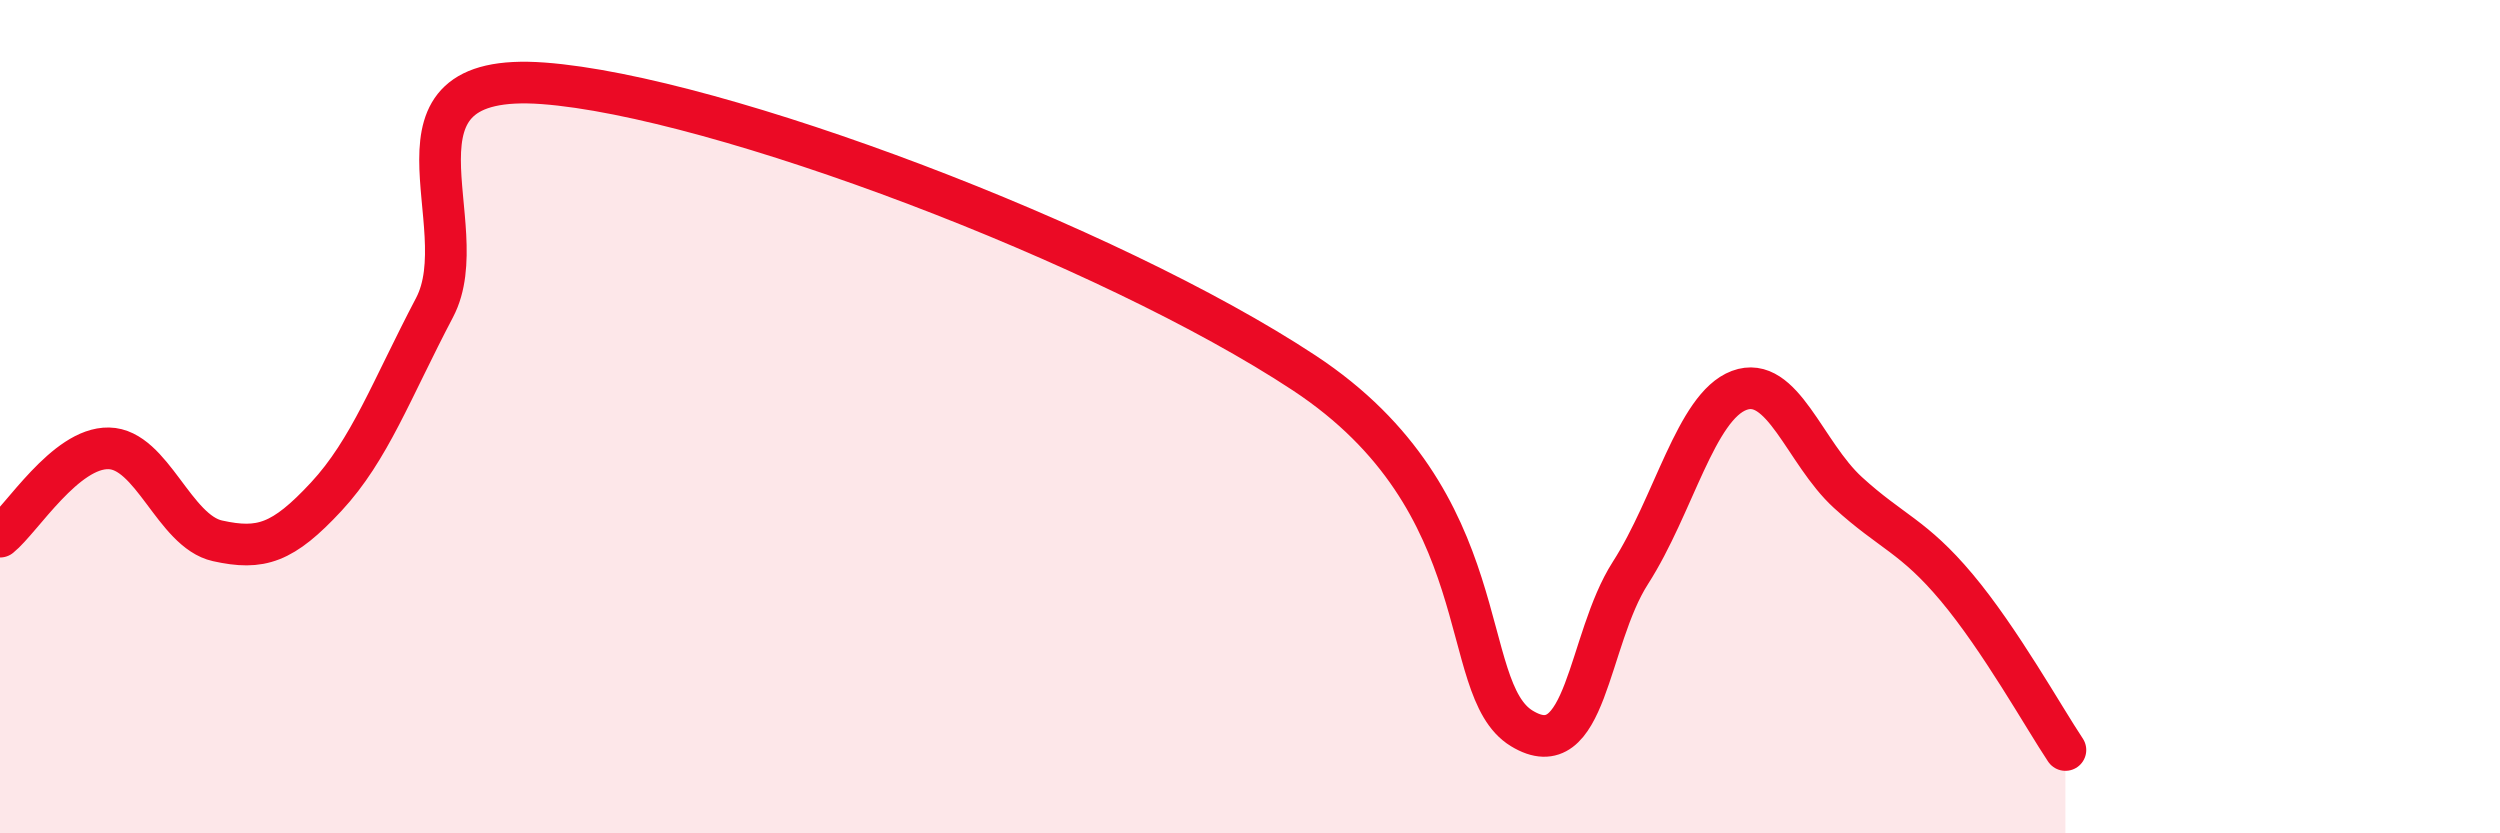
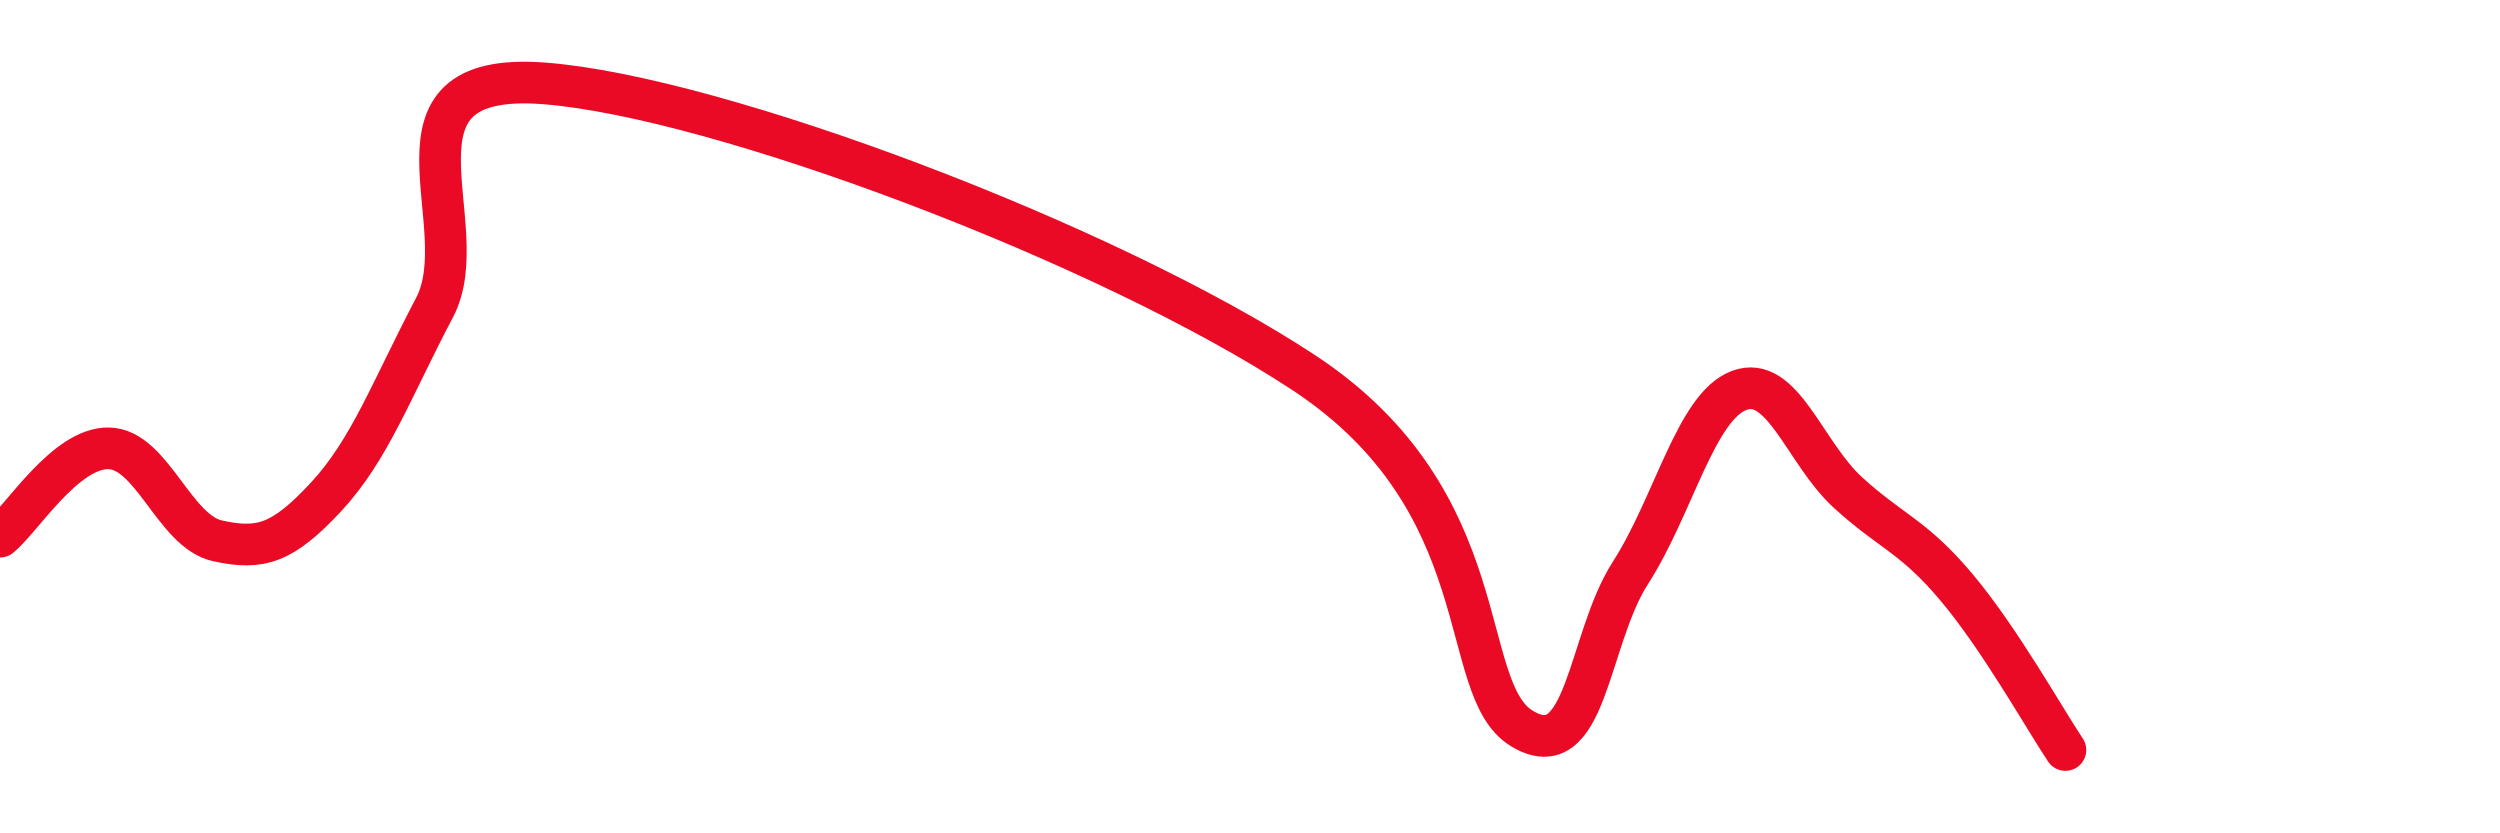
<svg xmlns="http://www.w3.org/2000/svg" width="60" height="20" viewBox="0 0 60 20">
-   <path d="M 0,12.88 C 0.52,12.46 1.57,10.74 2.61,10.76 C 3.65,10.78 4.18,12.75 5.22,12.98 C 6.26,13.21 6.79,13.04 7.83,11.92 C 8.87,10.8 9.39,9.36 10.43,7.38 C 11.47,5.4 8.87,1.69 13.04,2 C 17.21,2.31 26.6,5.85 31.3,8.95 C 36,12.05 34.95,16.52 36.52,17.48 C 38.09,18.44 38.09,15.37 39.13,13.75 C 40.17,12.13 40.7,9.76 41.74,9.37 C 42.78,8.98 43.31,10.87 44.35,11.82 C 45.39,12.77 45.92,12.86 46.96,14.1 C 48,15.34 49.05,17.22 49.57,18L49.57 20L0 20Z" fill="#EB0A25" opacity="0.1" stroke-linecap="round" stroke-linejoin="round" />
  <path d="M 0,12.88 C 0.52,12.46 1.57,10.74 2.61,10.76 C 3.65,10.78 4.18,12.75 5.22,12.98 C 6.26,13.21 6.79,13.04 7.83,11.92 C 8.87,10.8 9.39,9.36 10.43,7.38 C 11.47,5.4 8.87,1.69 13.04,2 C 17.21,2.31 26.6,5.85 31.3,8.95 C 36,12.05 34.95,16.52 36.52,17.48 C 38.09,18.44 38.09,15.37 39.13,13.75 C 40.17,12.13 40.7,9.76 41.74,9.37 C 42.78,8.98 43.31,10.87 44.35,11.82 C 45.39,12.77 45.92,12.86 46.96,14.1 C 48,15.34 49.05,17.22 49.57,18" stroke="#EB0A25" stroke-width="1" fill="none" stroke-linecap="round" stroke-linejoin="round" />
</svg>